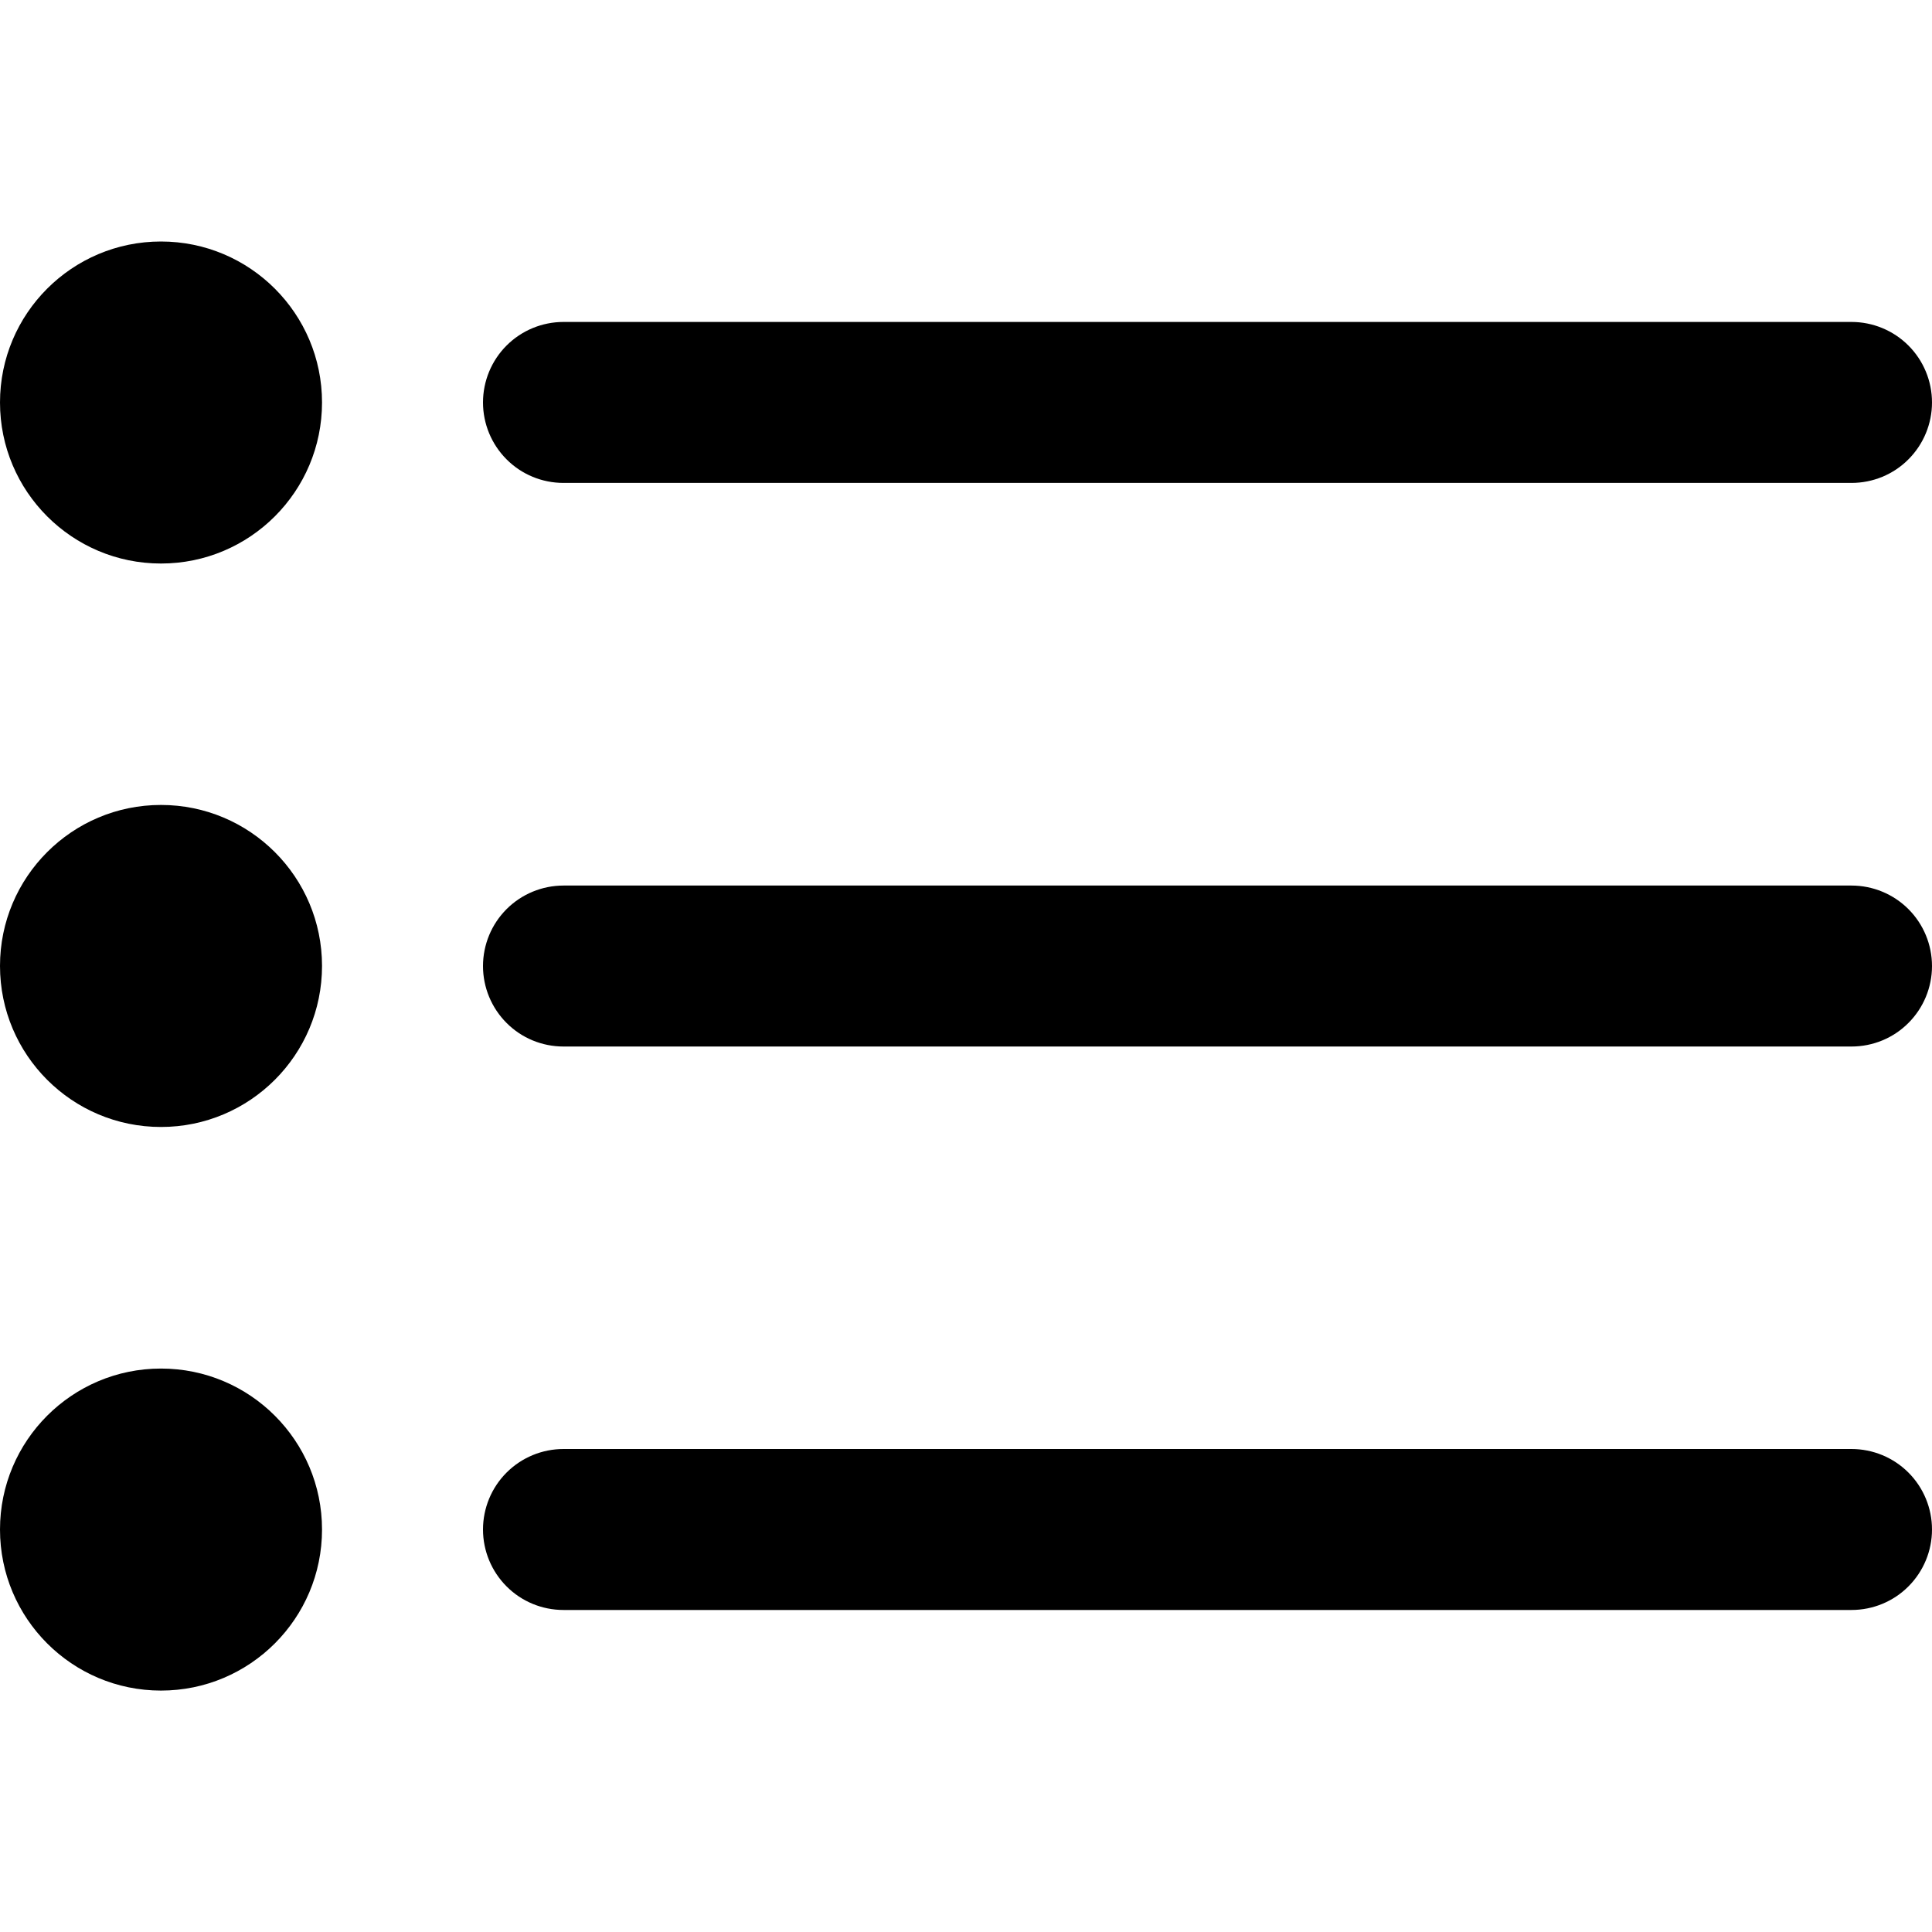
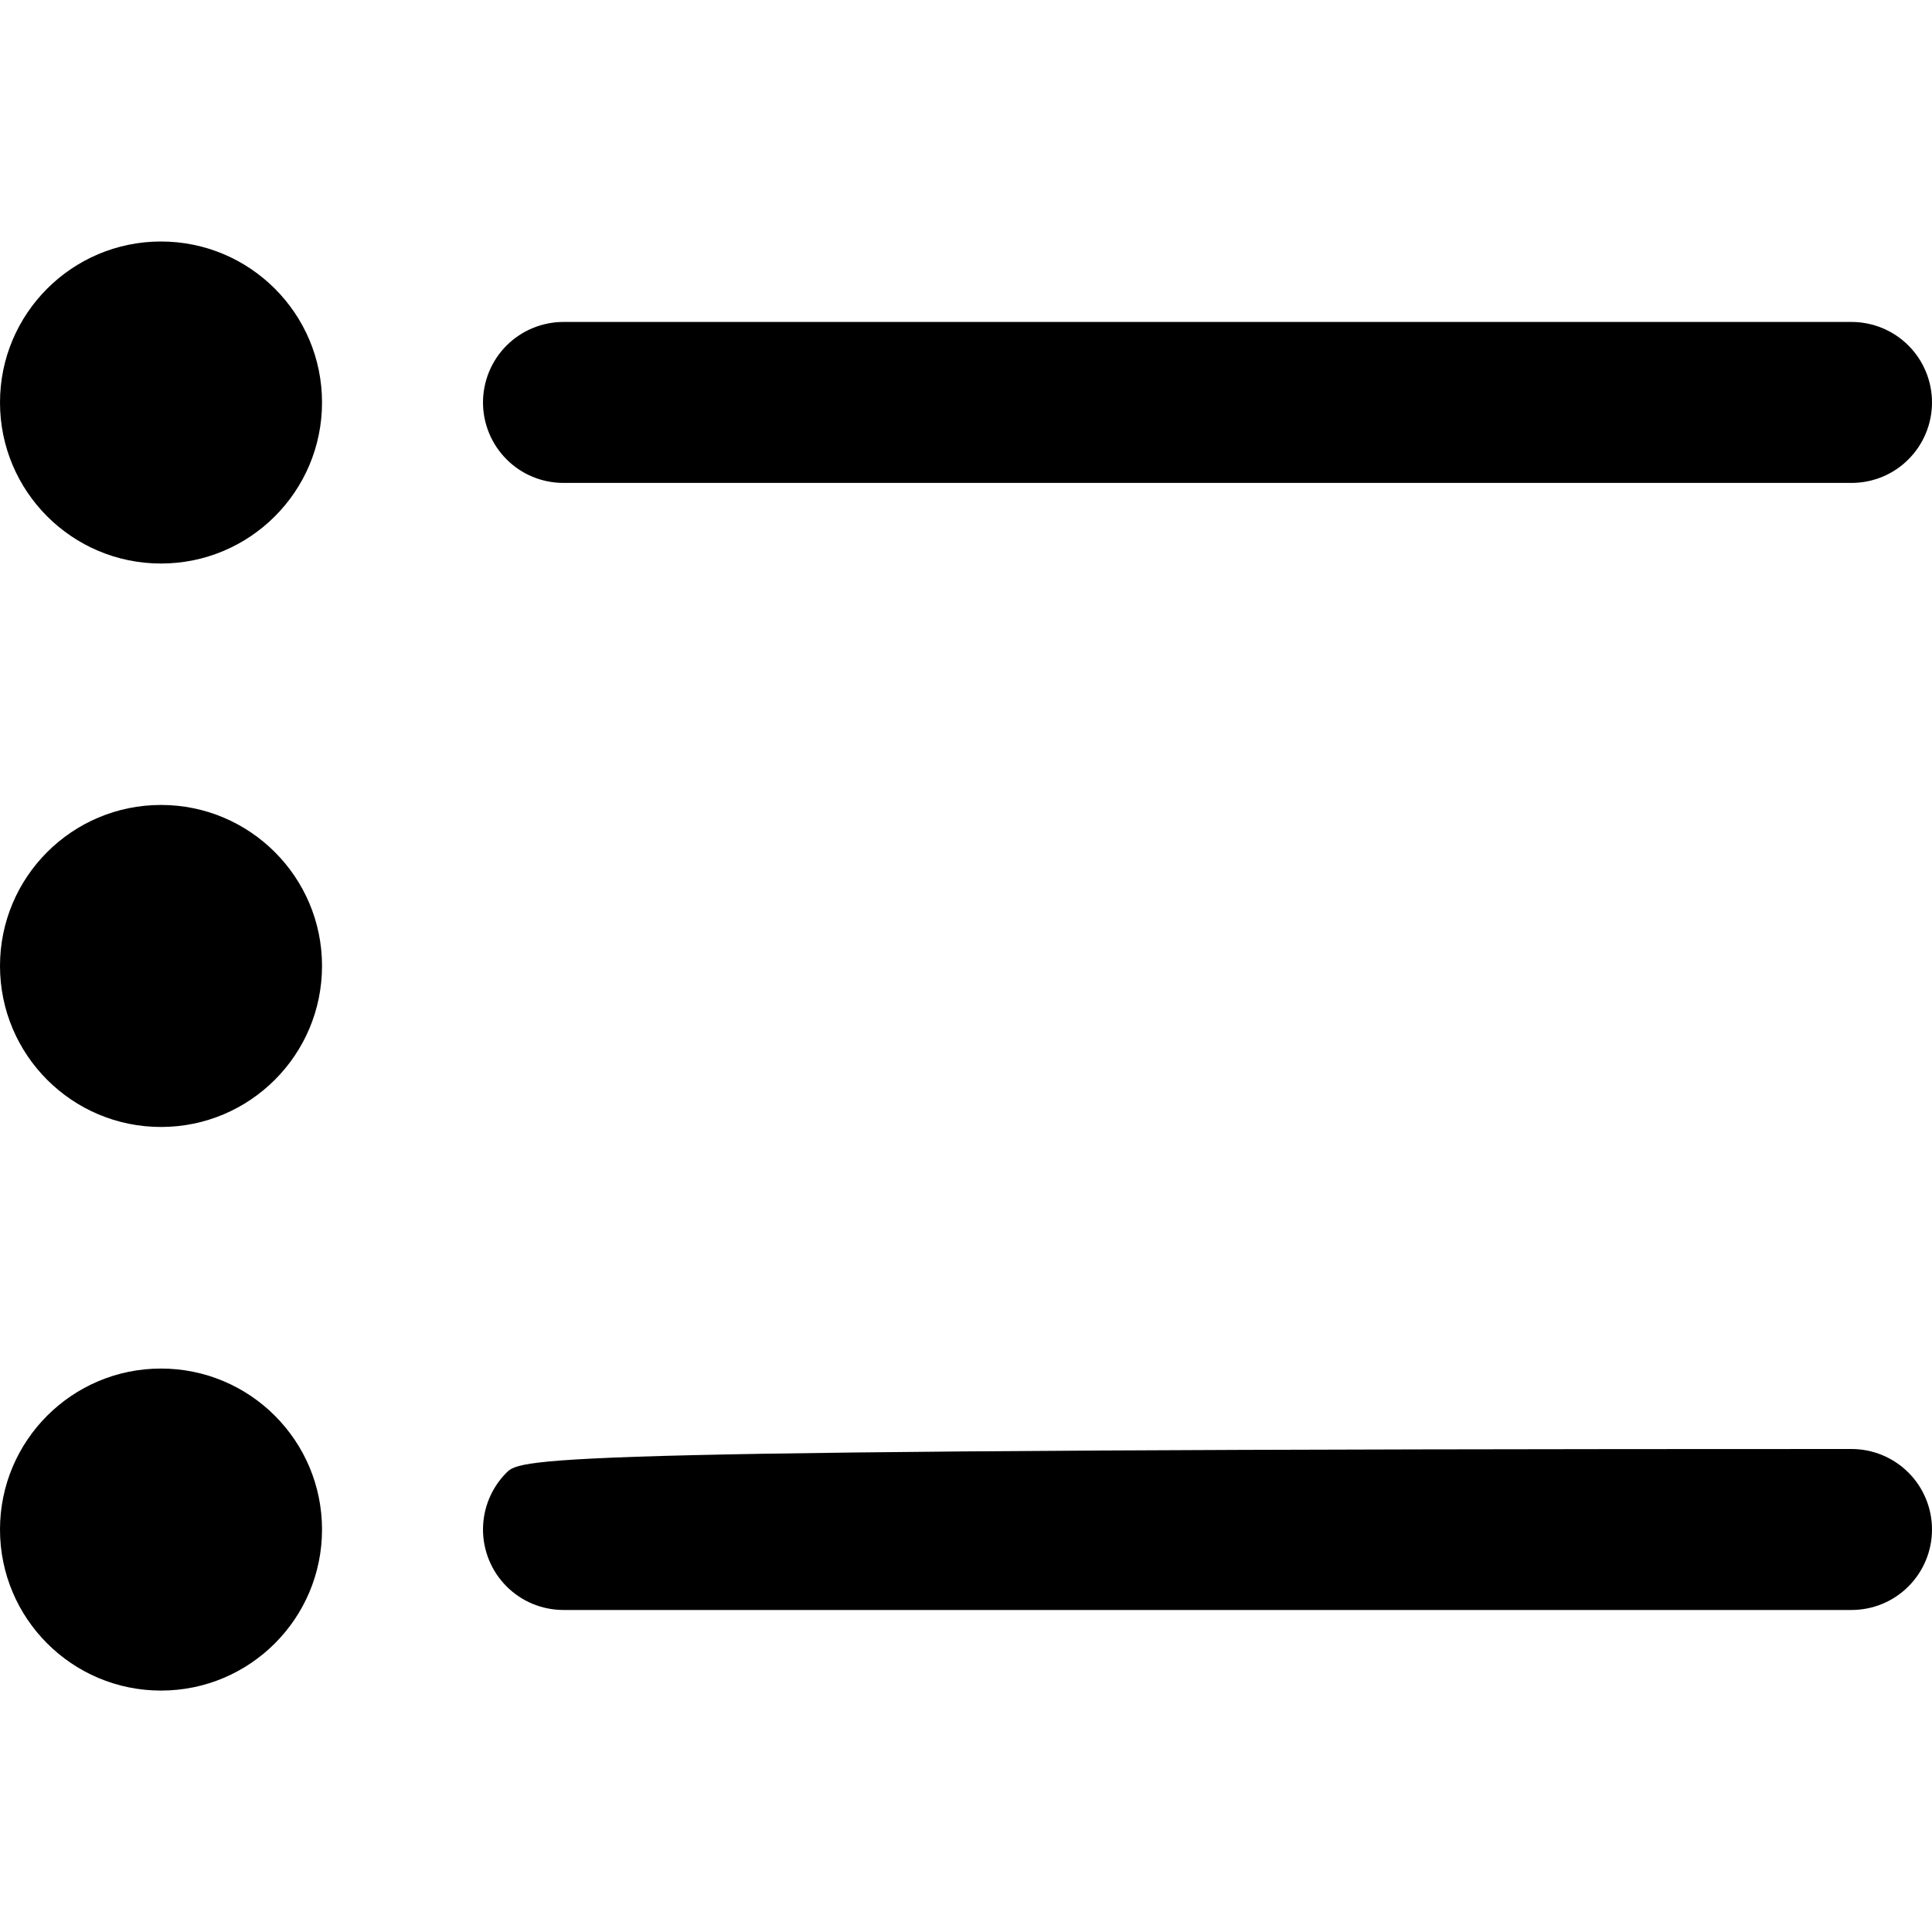
<svg xmlns="http://www.w3.org/2000/svg" width="25" height="25" viewBox="0 0 25 25" fill="none">
  <g clip-path="url(#clip0_40_6873)">
    <path d="M7.292 6.249H23.958C24.235 6.249 24.5 6.14 24.695 5.944C24.89 5.749 25 5.484 25 5.208C25 4.931 24.89 4.666 24.695 4.471C24.5 4.276 24.235 4.166 23.958 4.166H7.292C7.015 4.166 6.75 4.276 6.555 4.471C6.36 4.666 6.25 4.931 6.25 5.208C6.25 5.484 6.36 5.749 6.555 5.944C6.75 6.14 7.015 6.249 7.292 6.249Z" fill="black" />
-     <path d="M23.958 11.459H7.292C7.015 11.459 6.75 11.569 6.555 11.764C6.36 11.959 6.25 12.224 6.25 12.501C6.25 12.777 6.36 13.042 6.555 13.237C6.75 13.433 7.015 13.542 7.292 13.542H23.958C24.235 13.542 24.5 13.433 24.695 13.237C24.89 13.042 25 12.777 25 12.501C25 12.224 24.89 11.959 24.695 11.764C24.5 11.569 24.235 11.459 23.958 11.459Z" fill="black" />
-     <path d="M23.958 18.75H7.292C7.015 18.75 6.75 18.86 6.555 19.055C6.36 19.25 6.25 19.515 6.25 19.792C6.25 20.068 6.36 20.333 6.555 20.528C6.75 20.724 7.015 20.833 7.292 20.833H23.958C24.235 20.833 24.5 20.724 24.695 20.528C24.89 20.333 25 20.068 25 19.792C25 19.515 24.89 19.25 24.695 19.055C24.5 18.86 24.235 18.75 23.958 18.75Z" fill="black" />
+     <path d="M23.958 18.75C7.015 18.75 6.75 18.86 6.555 19.055C6.36 19.25 6.25 19.515 6.25 19.792C6.25 20.068 6.36 20.333 6.555 20.528C6.75 20.724 7.015 20.833 7.292 20.833H23.958C24.235 20.833 24.5 20.724 24.695 20.528C24.89 20.333 25 20.068 25 19.792C25 19.515 24.89 19.25 24.695 19.055C24.5 18.86 24.235 18.75 23.958 18.75Z" fill="black" />
    <path d="M2.083 7.292C3.234 7.292 4.167 6.359 4.167 5.208C4.167 4.058 3.234 3.125 2.083 3.125C0.933 3.125 0 4.058 0 5.208C0 6.359 0.933 7.292 2.083 7.292Z" fill="black" />
    <path d="M2.083 14.583C3.234 14.583 4.167 13.65 4.167 12.499C4.167 11.349 3.234 10.416 2.083 10.416C0.933 10.416 0 11.349 0 12.499C0 13.65 0.933 14.583 2.083 14.583Z" fill="black" />
    <path d="M2.083 21.876C3.234 21.876 4.167 20.943 4.167 19.792C4.167 18.642 3.234 17.709 2.083 17.709C0.933 17.709 0 18.642 0 19.792C0 20.943 0.933 21.876 2.083 21.876Z" fill="black" />
  </g>
  <defs>
    <clipPath id="clip0_40_6873">
      <rect width="25" height="25" fill="white" />
    </clipPath>
  </defs>
</svg>